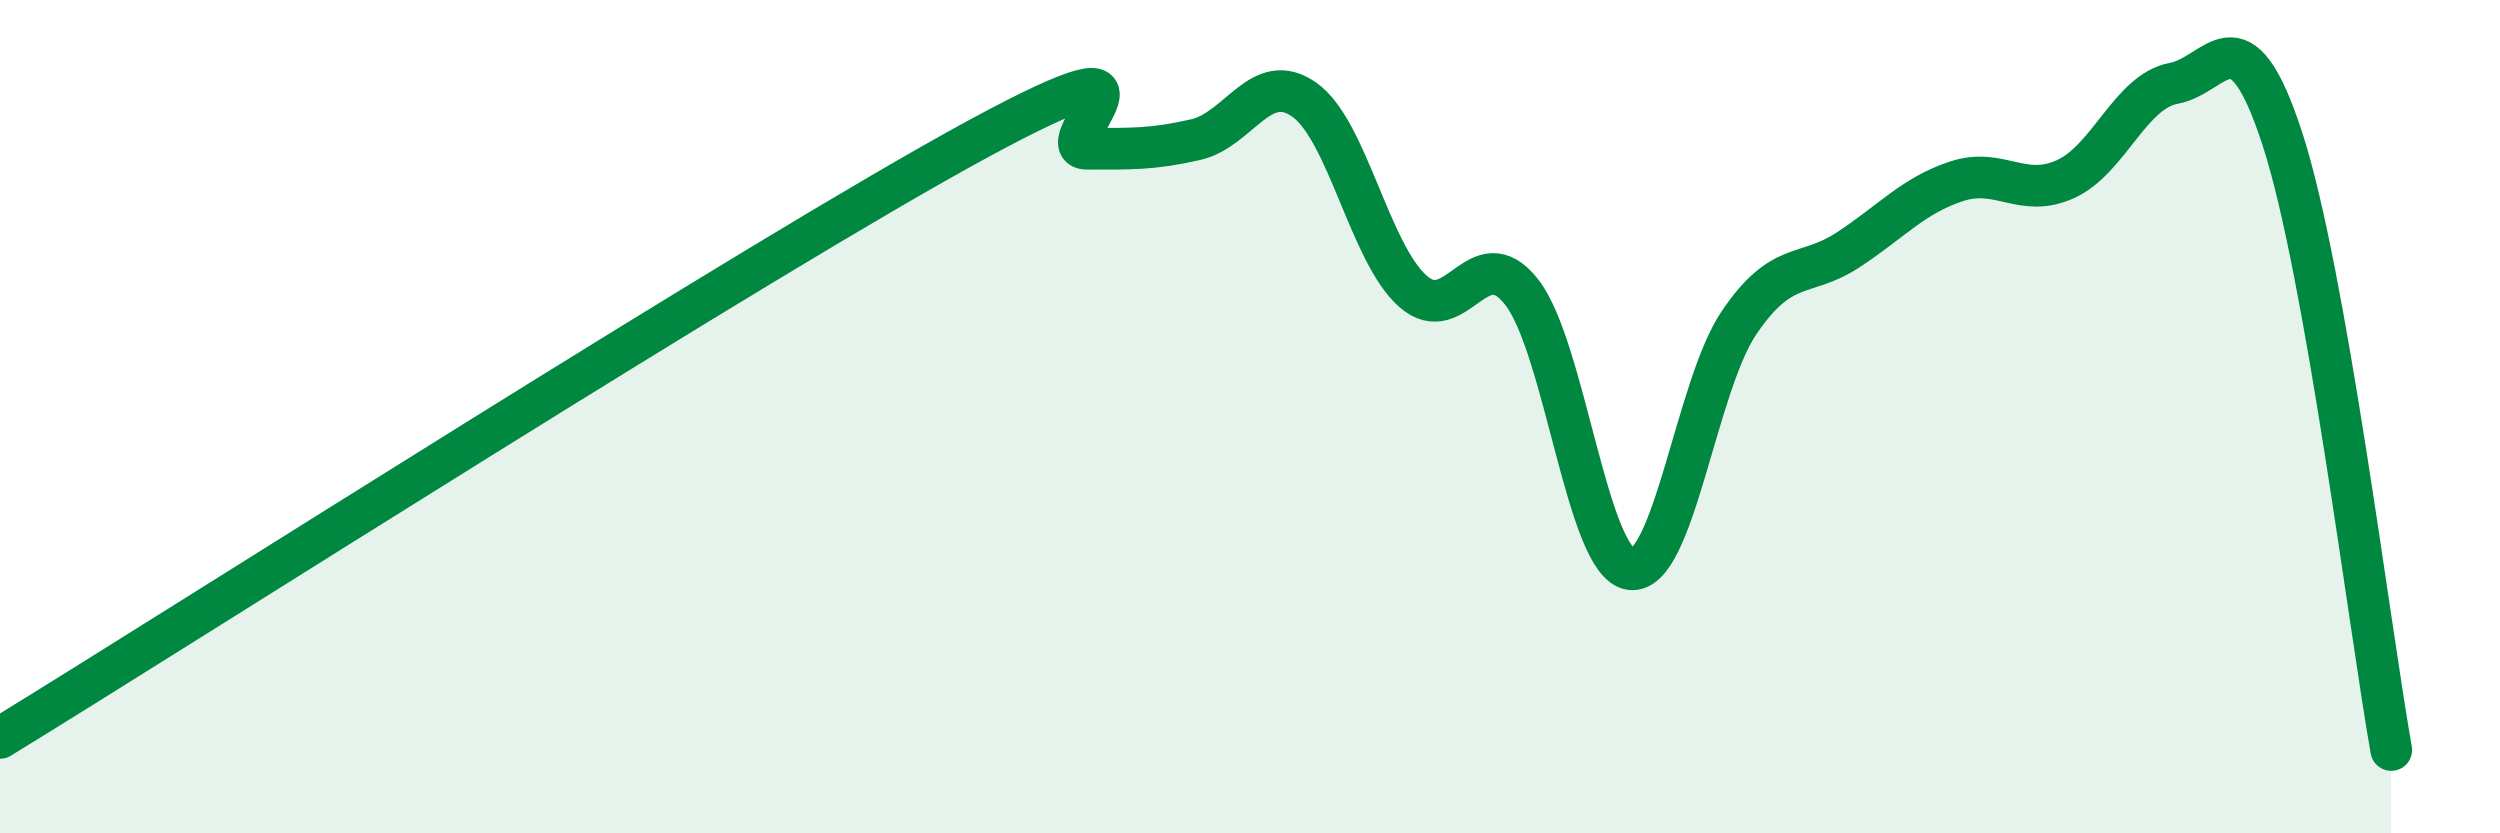
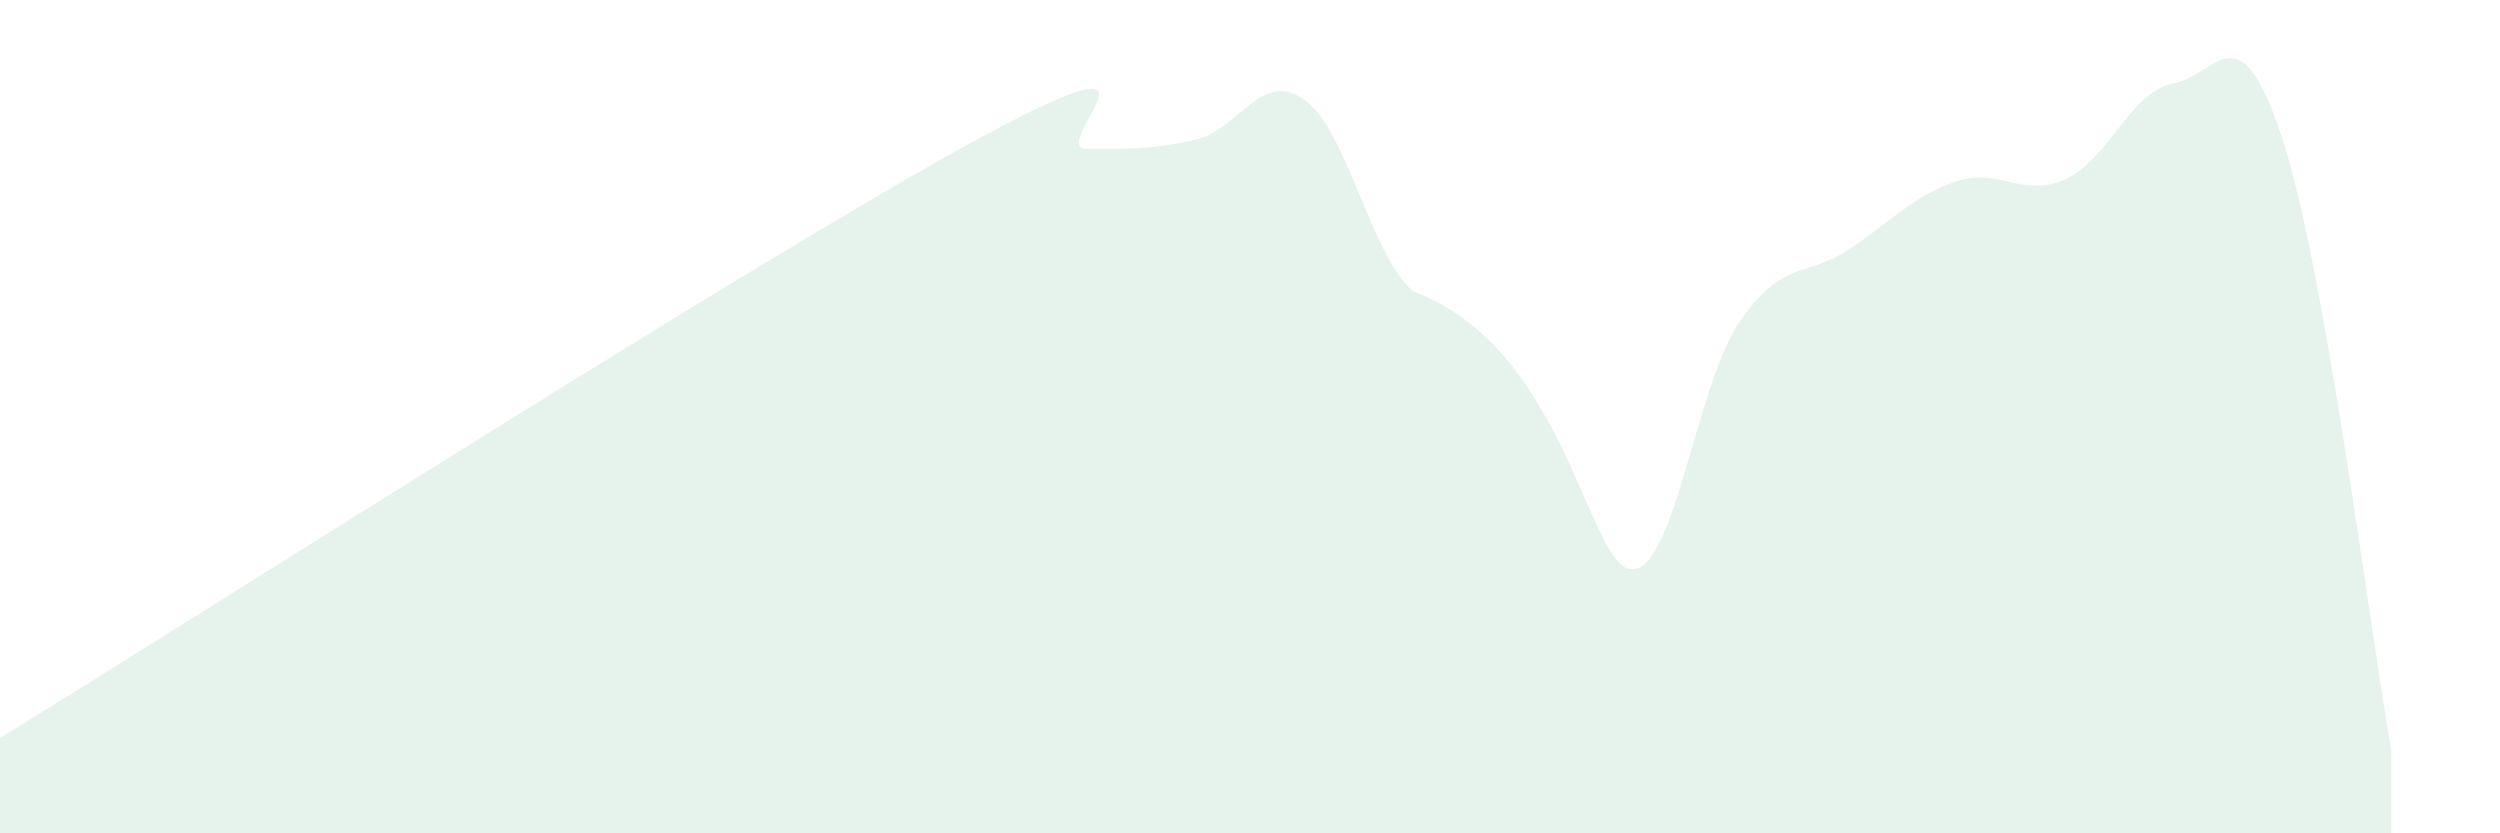
<svg xmlns="http://www.w3.org/2000/svg" width="60" height="20" viewBox="0 0 60 20">
-   <path d="M 0,17.71 C 4.7,14.83 18.26,6.16 23.48,3.33 C 28.7,0.5 25.05,3.57 26.09,3.57 C 27.13,3.57 27.66,3.59 28.7,3.35 C 29.74,3.11 30.26,1.66 31.3,2.39 C 32.34,3.12 32.87,6.07 33.91,6.99 C 34.95,7.91 35.48,5.68 36.52,7.01 C 37.56,8.34 38.09,13.51 39.13,13.66 C 40.17,13.81 40.7,9.27 41.74,7.74 C 42.78,6.21 43.31,6.68 44.35,6 C 45.39,5.32 45.92,4.69 46.96,4.35 C 48,4.01 48.53,4.77 49.57,4.3 C 50.61,3.83 51.13,2.19 52.17,2 C 53.21,1.81 53.74,0.14 54.78,3.34 C 55.82,6.54 56.87,15.07 57.39,18L57.39 20L0 20Z" fill="#008740" opacity="0.1" stroke-linecap="round" stroke-linejoin="round" />
-   <path d="M 0,17.71 C 4.7,14.83 18.26,6.16 23.48,3.33 C 28.7,0.5 25.05,3.57 26.09,3.57 C 27.13,3.57 27.66,3.59 28.7,3.35 C 29.74,3.11 30.26,1.66 31.3,2.39 C 32.34,3.12 32.87,6.07 33.91,6.99 C 34.95,7.91 35.48,5.68 36.52,7.01 C 37.56,8.34 38.09,13.51 39.13,13.66 C 40.17,13.81 40.7,9.27 41.74,7.74 C 42.78,6.21 43.31,6.68 44.35,6 C 45.39,5.32 45.92,4.69 46.96,4.35 C 48,4.01 48.53,4.77 49.57,4.3 C 50.61,3.83 51.13,2.19 52.17,2 C 53.21,1.81 53.74,0.14 54.78,3.34 C 55.82,6.54 56.87,15.07 57.39,18" stroke="#008740" stroke-width="1" fill="none" stroke-linecap="round" stroke-linejoin="round" />
+   <path d="M 0,17.71 C 4.7,14.83 18.26,6.16 23.48,3.33 C 28.7,0.5 25.05,3.57 26.09,3.57 C 27.13,3.57 27.66,3.59 28.7,3.35 C 29.74,3.11 30.26,1.66 31.3,2.39 C 32.34,3.12 32.87,6.07 33.91,6.99 C 37.56,8.34 38.09,13.51 39.13,13.66 C 40.17,13.81 40.7,9.27 41.74,7.74 C 42.78,6.21 43.31,6.68 44.35,6 C 45.39,5.32 45.92,4.69 46.96,4.35 C 48,4.01 48.53,4.77 49.57,4.3 C 50.61,3.83 51.13,2.19 52.17,2 C 53.21,1.81 53.74,0.14 54.78,3.34 C 55.82,6.54 56.87,15.07 57.39,18L57.39 20L0 20Z" fill="#008740" opacity="0.1" stroke-linecap="round" stroke-linejoin="round" />
</svg>